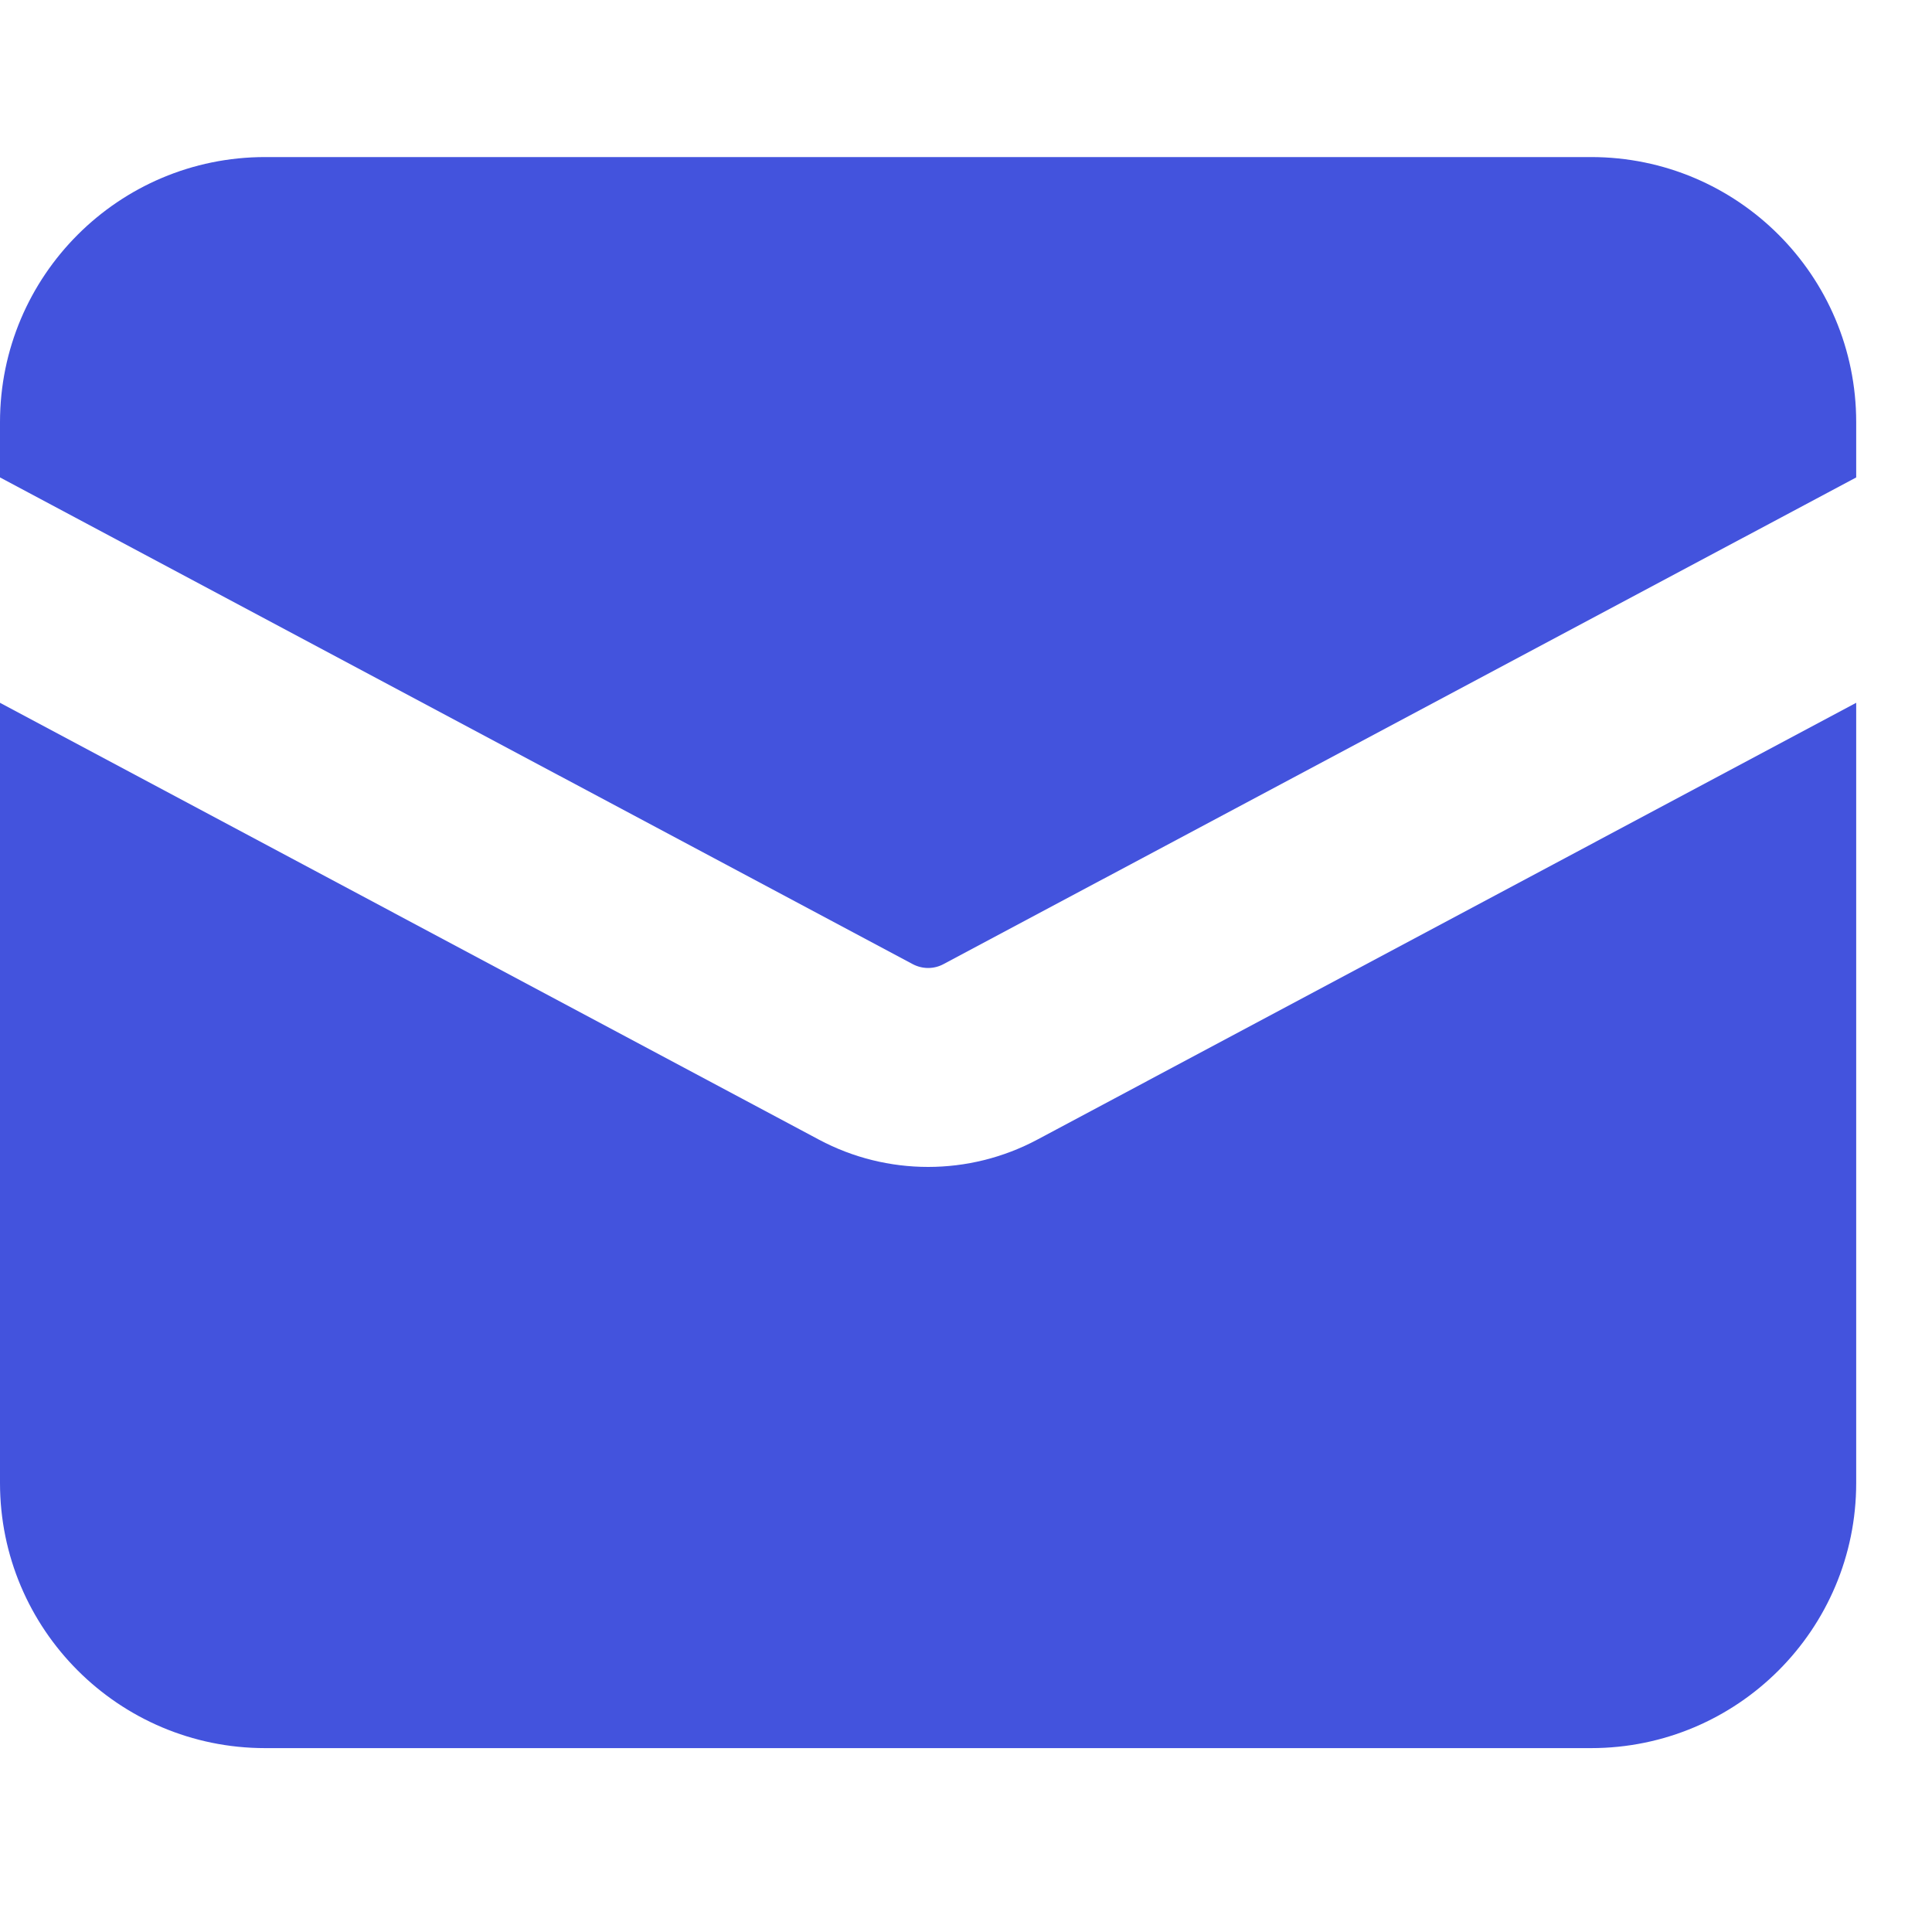
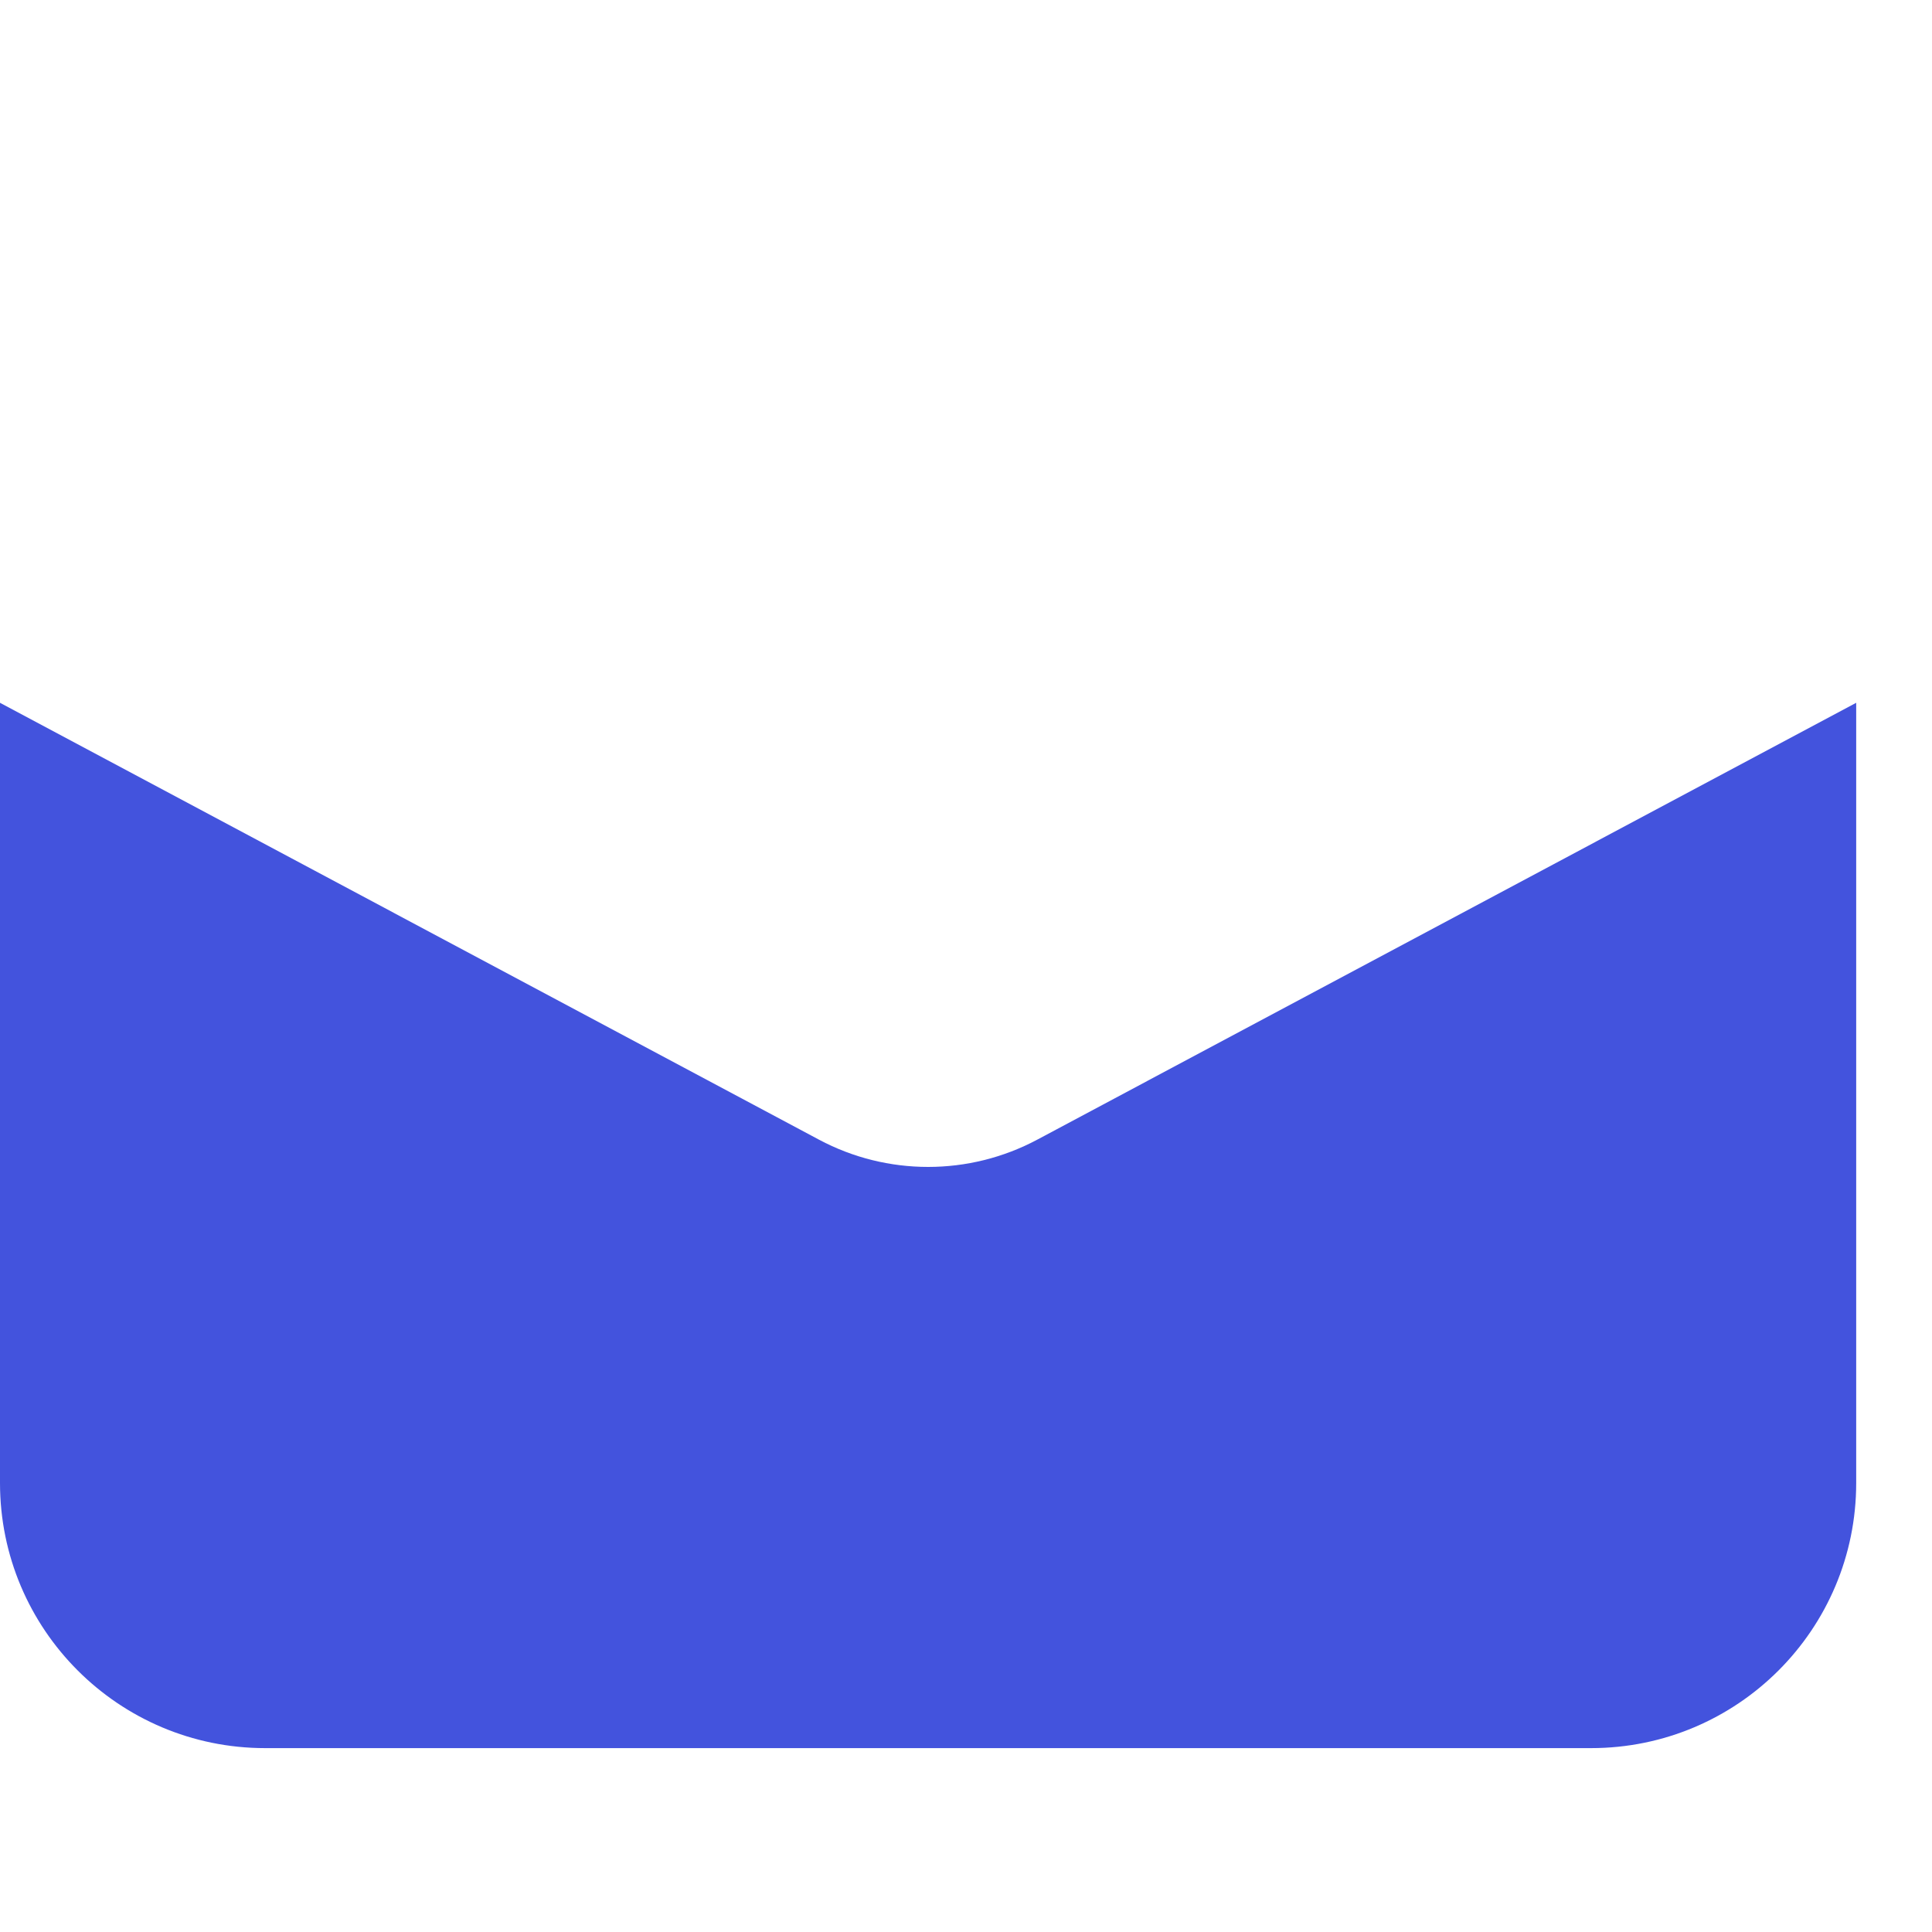
<svg xmlns="http://www.w3.org/2000/svg" width="17" height="17" viewBox="0 0 17 17" fill="none">
  <path d="M16.333 13.049C16.333 14.337 15.289 15.382 14 15.382H2.333C1.045 15.382 3.75822e-08 14.337 0 13.049V6.184L7.206 10.028C7.806 10.348 8.527 10.348 9.127 10.028L16.333 6.184V13.049Z" fill="#4353DD" />
-   <path d="M14 1.382C15.289 1.382 16.333 2.426 16.333 3.715V4.201L8.303 8.483C8.218 8.529 8.116 8.529 8.03 8.483L0 4.201V3.715C1.50329e-07 2.427 1.045 1.382 2.333 1.382H14Z" fill="#4353DD" />
</svg>